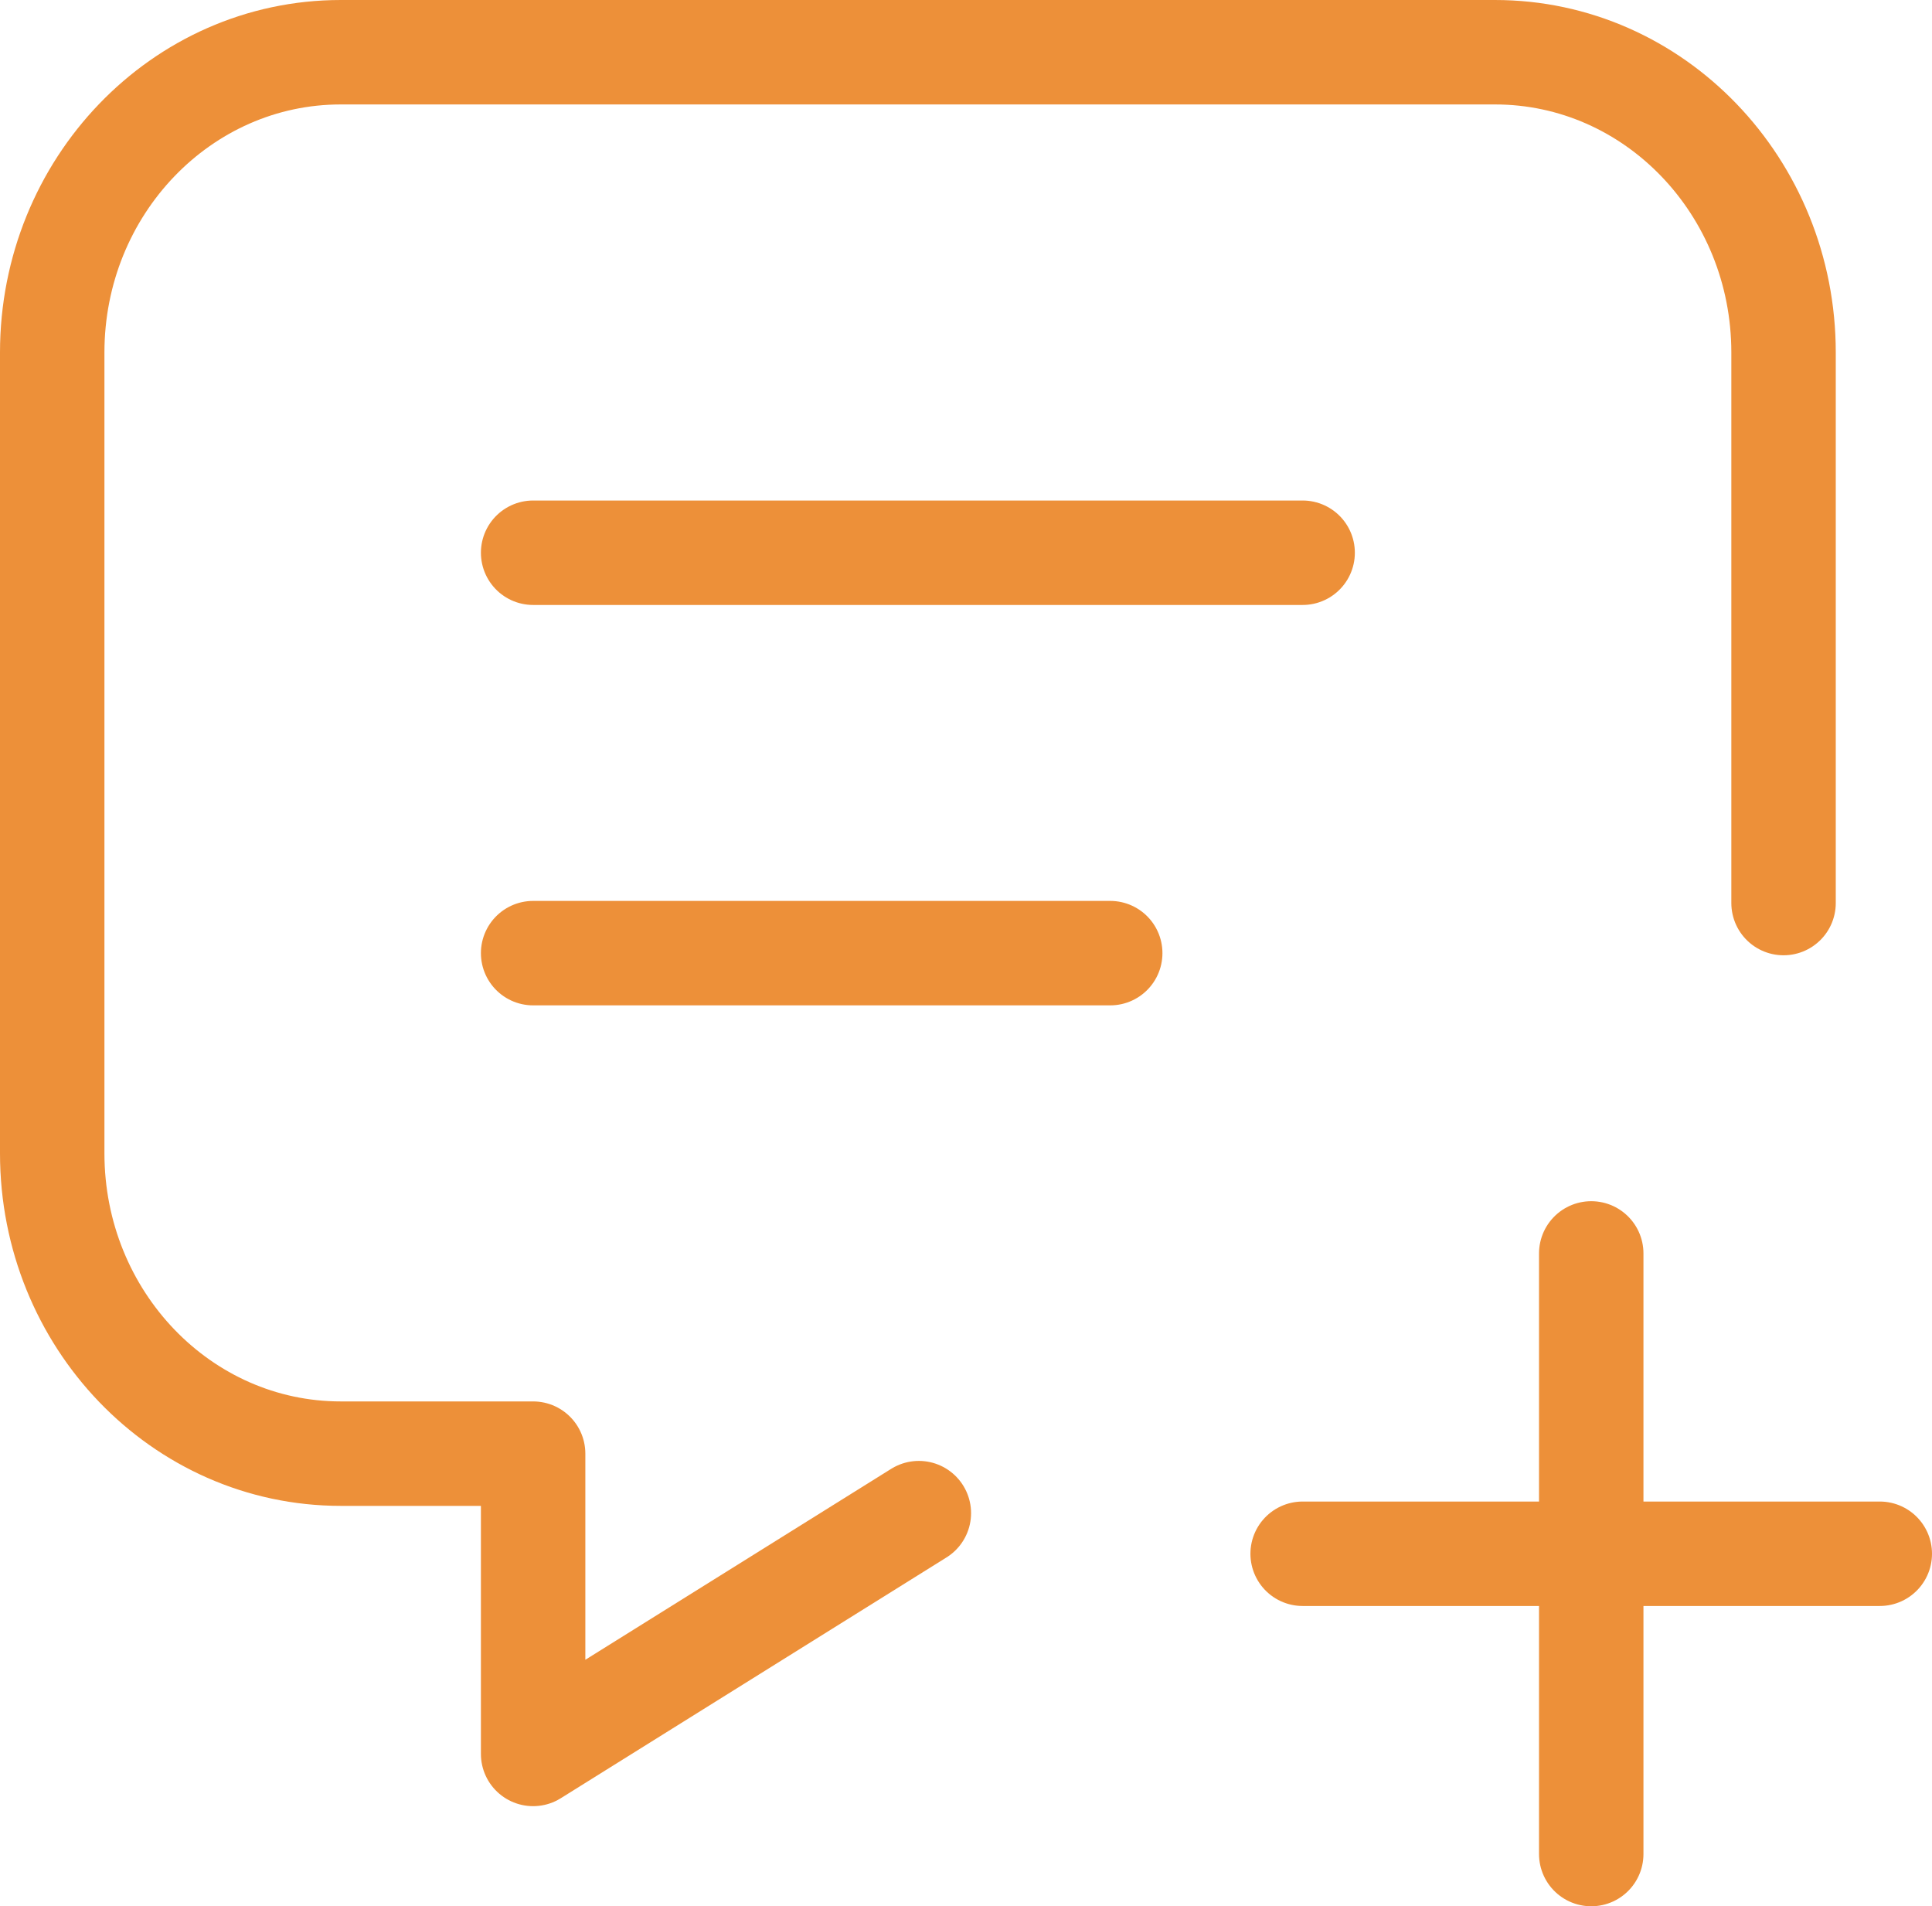
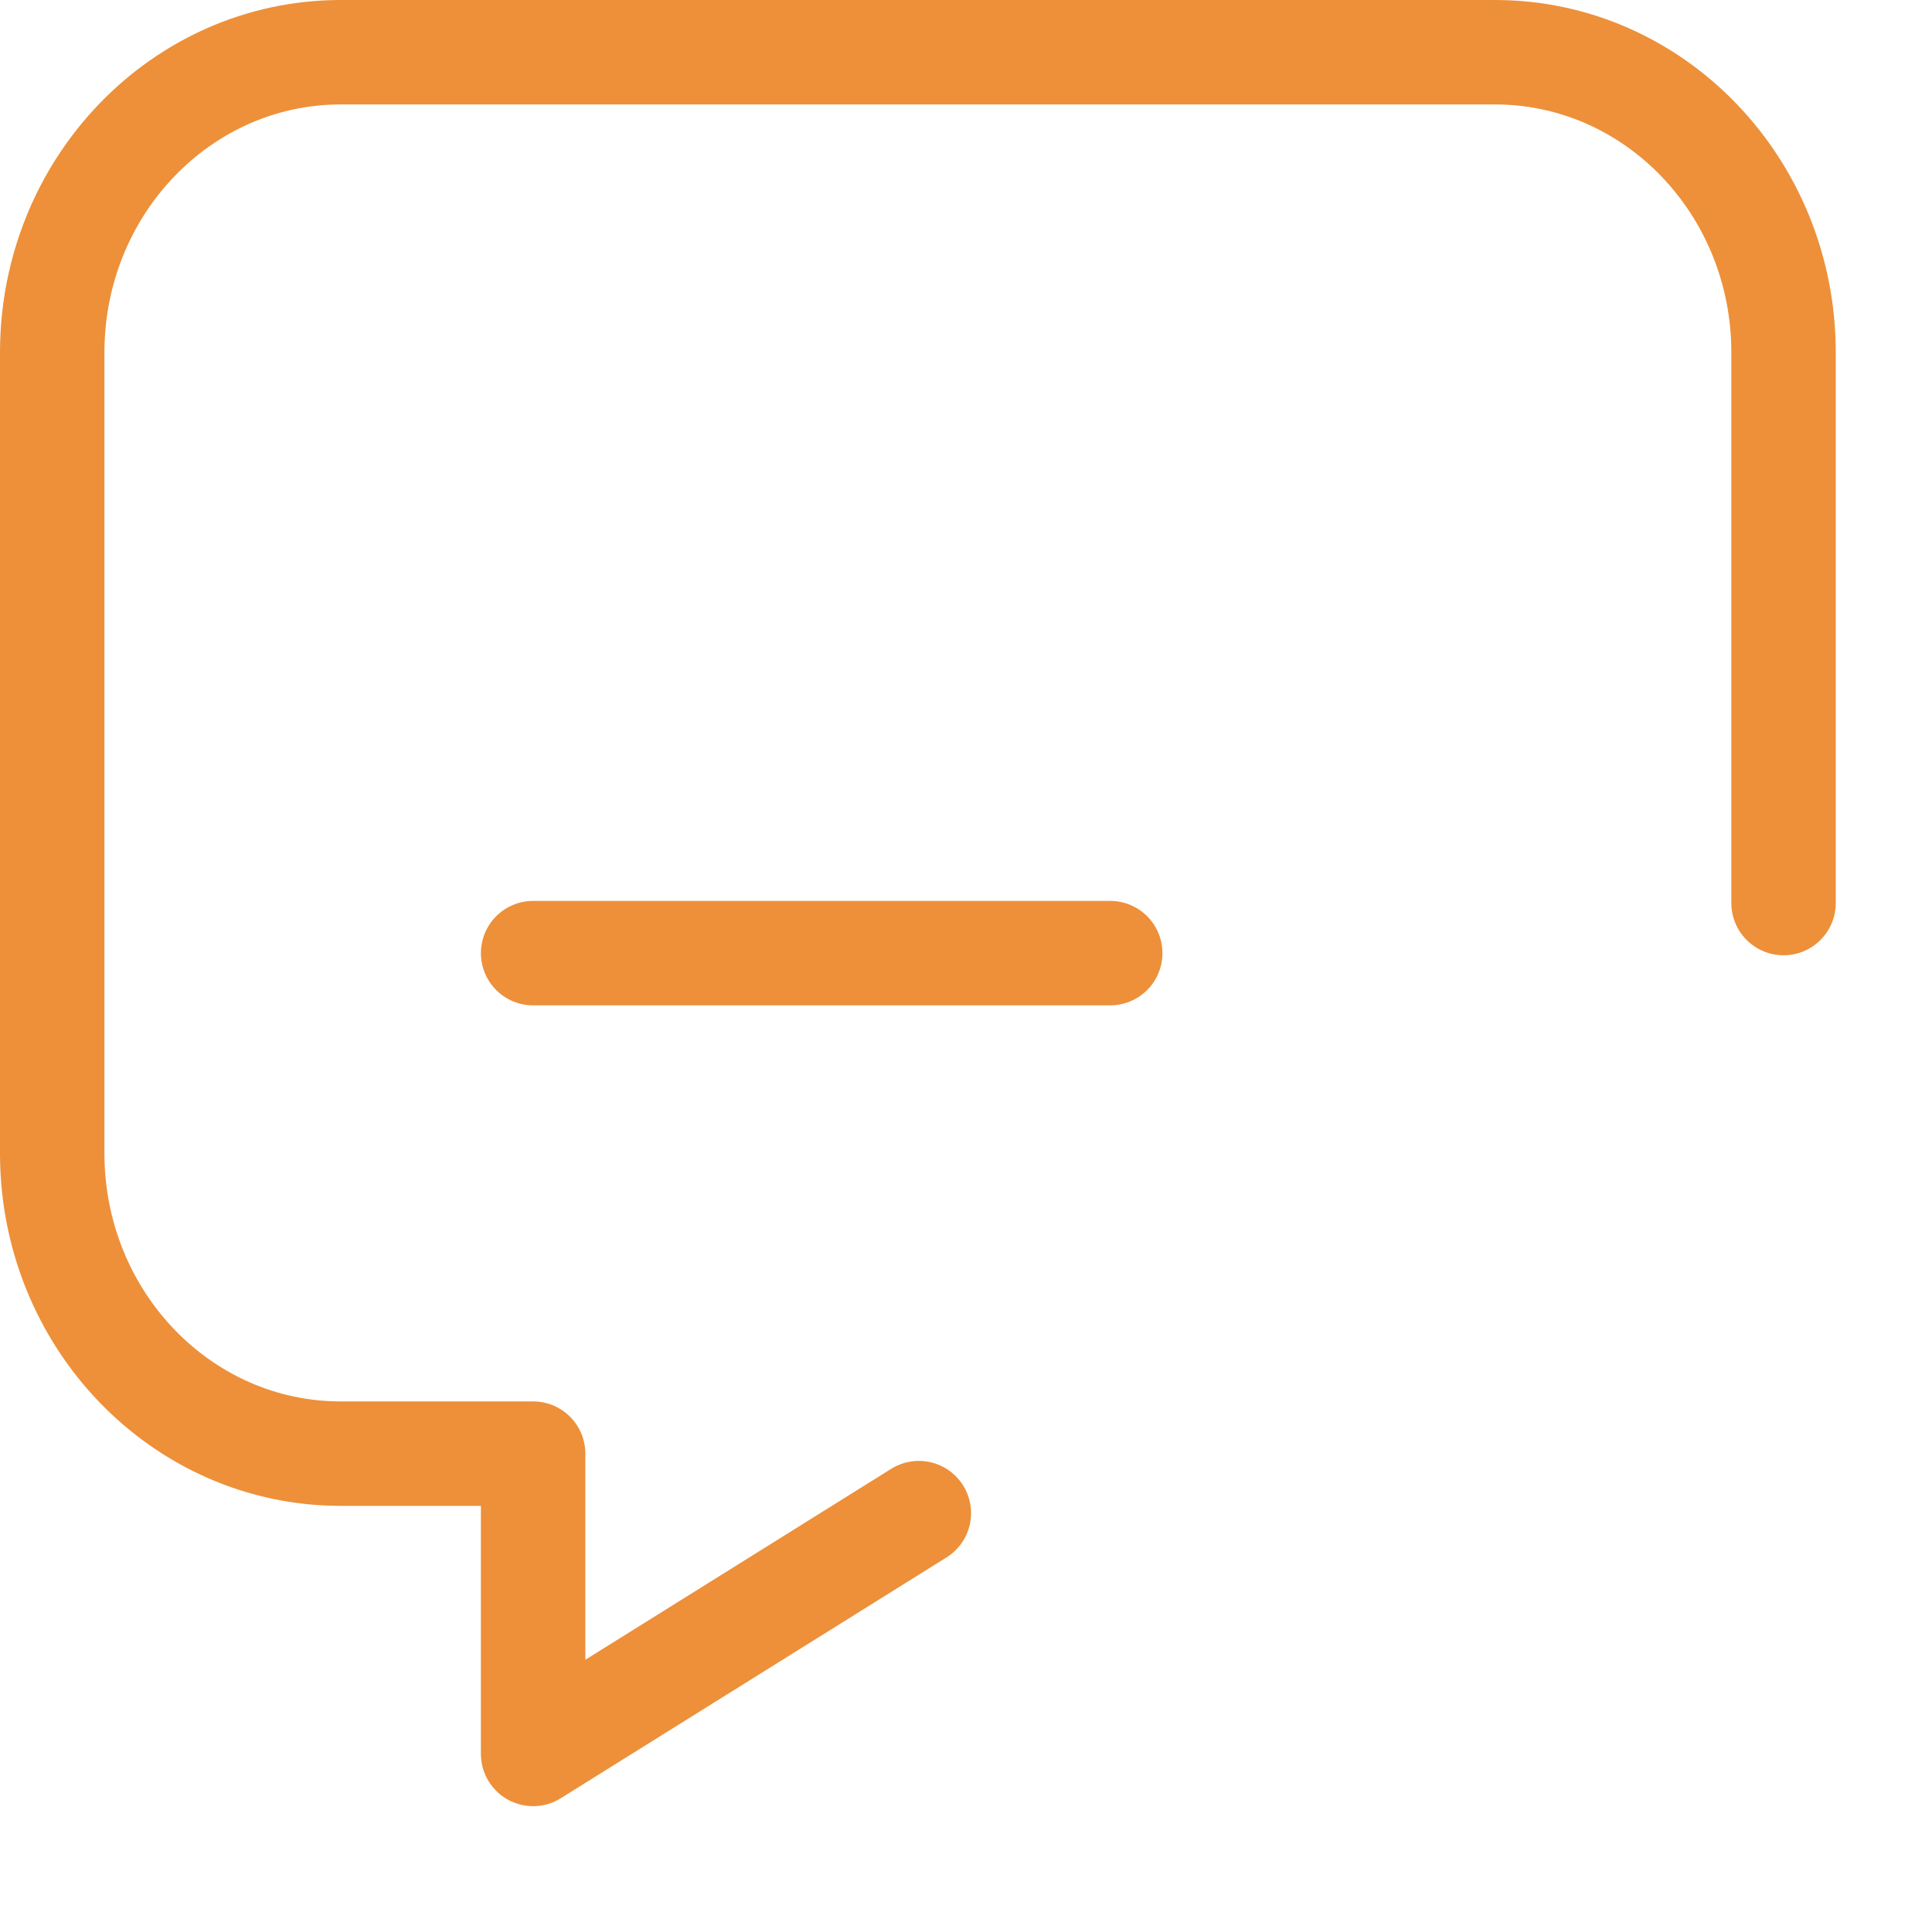
<svg xmlns="http://www.w3.org/2000/svg" version="1.1" id="Layer_1" x="0px" y="0px" width="37px" height="36.502px" viewBox="-6 -5.251 37 36.502" enable-background="new -6 -5.251 37 36.502" xml:space="preserve">
-   <path fill="none" stroke="#ED9039" stroke-width="2" stroke-linecap="round" stroke-linejoin="round" d="M4.21,5.333h14.737" />
  <path fill="none" stroke="#ED9039" stroke-width="2" stroke-linecap="round" stroke-linejoin="round" d="M4.21,13h11.052" />
  <path fill="none" stroke="#ED9039" stroke-width="2" stroke-linecap="round" stroke-linejoin="round" d="M11.597,23.723L4.21,28.334  v-5.75H0.526C-2.526,22.584-5,20.009-5,16.833V1.499c0-3.175,2.474-5.75,5.526-5.75h22.105c3.052,0,5.526,2.575,5.526,5.75v10.542" />
-   <path fill="none" stroke="#ED9039" stroke-width="2" stroke-linecap="round" stroke-linejoin="round" d="M18.947,24.501H30" />
-   <path fill="none" stroke="#ED9039" stroke-width="2" stroke-linecap="round" stroke-linejoin="round" d="M24.474,18.75v11.501" />
</svg>